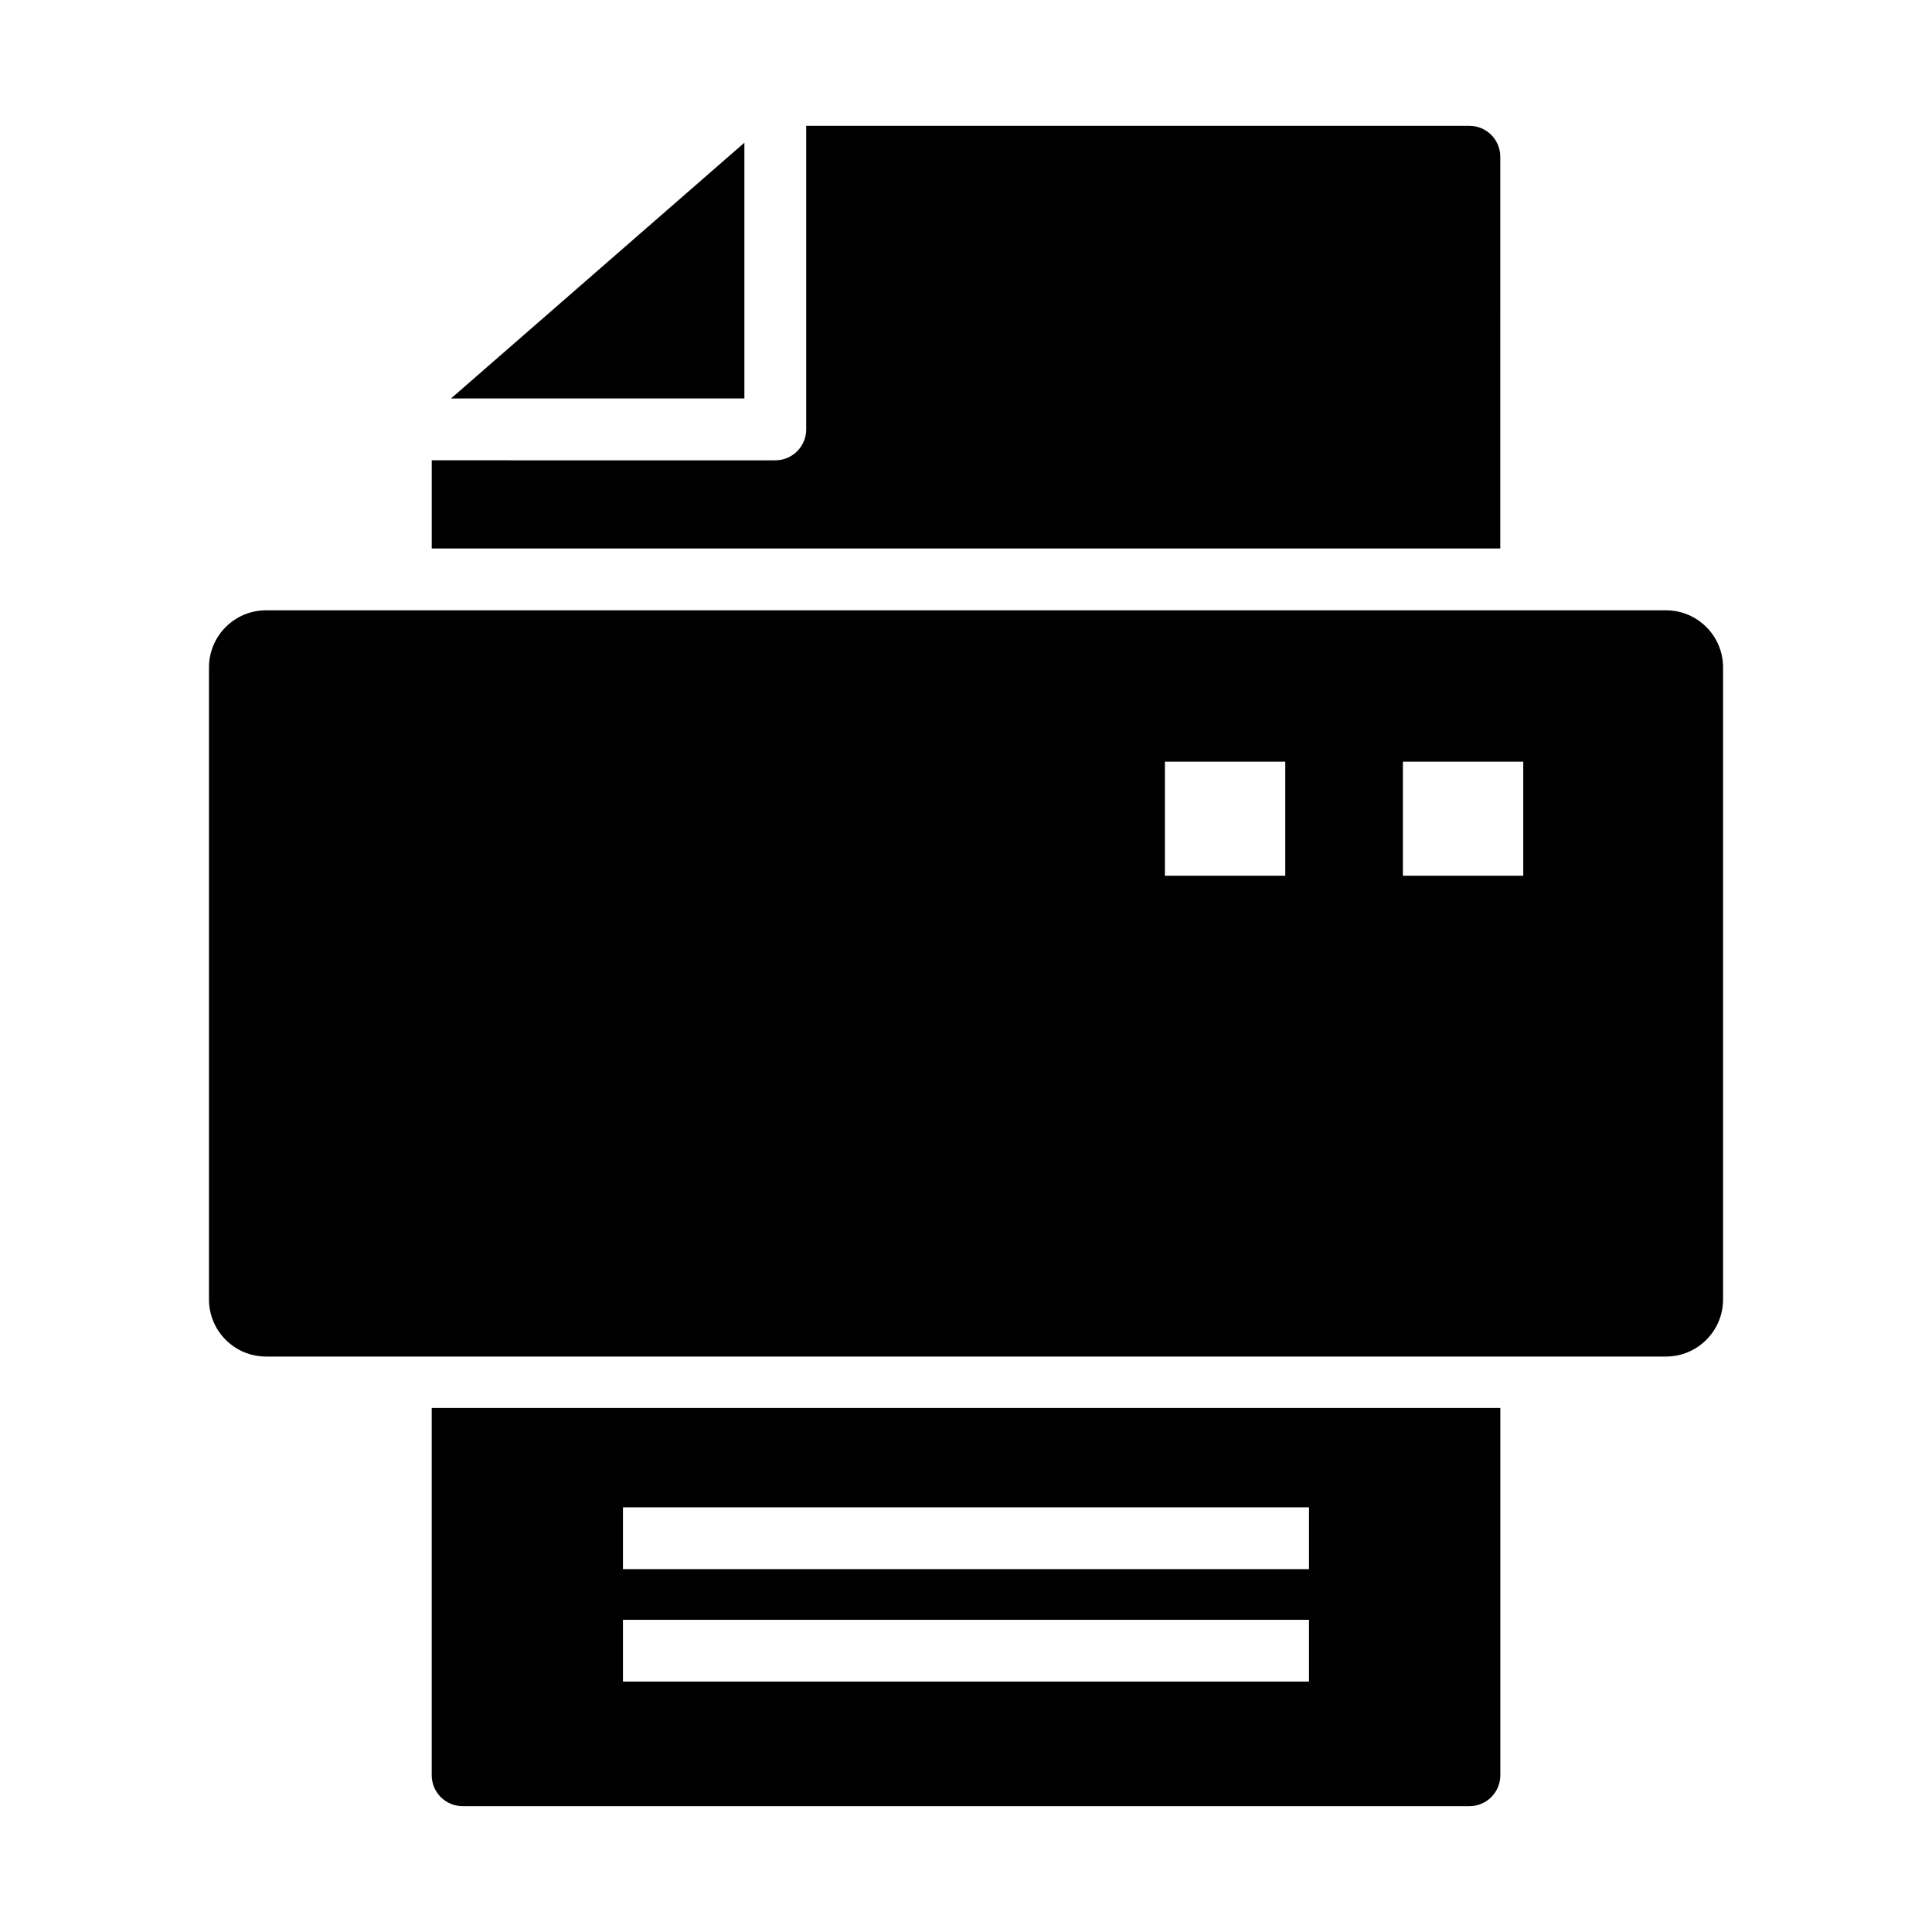
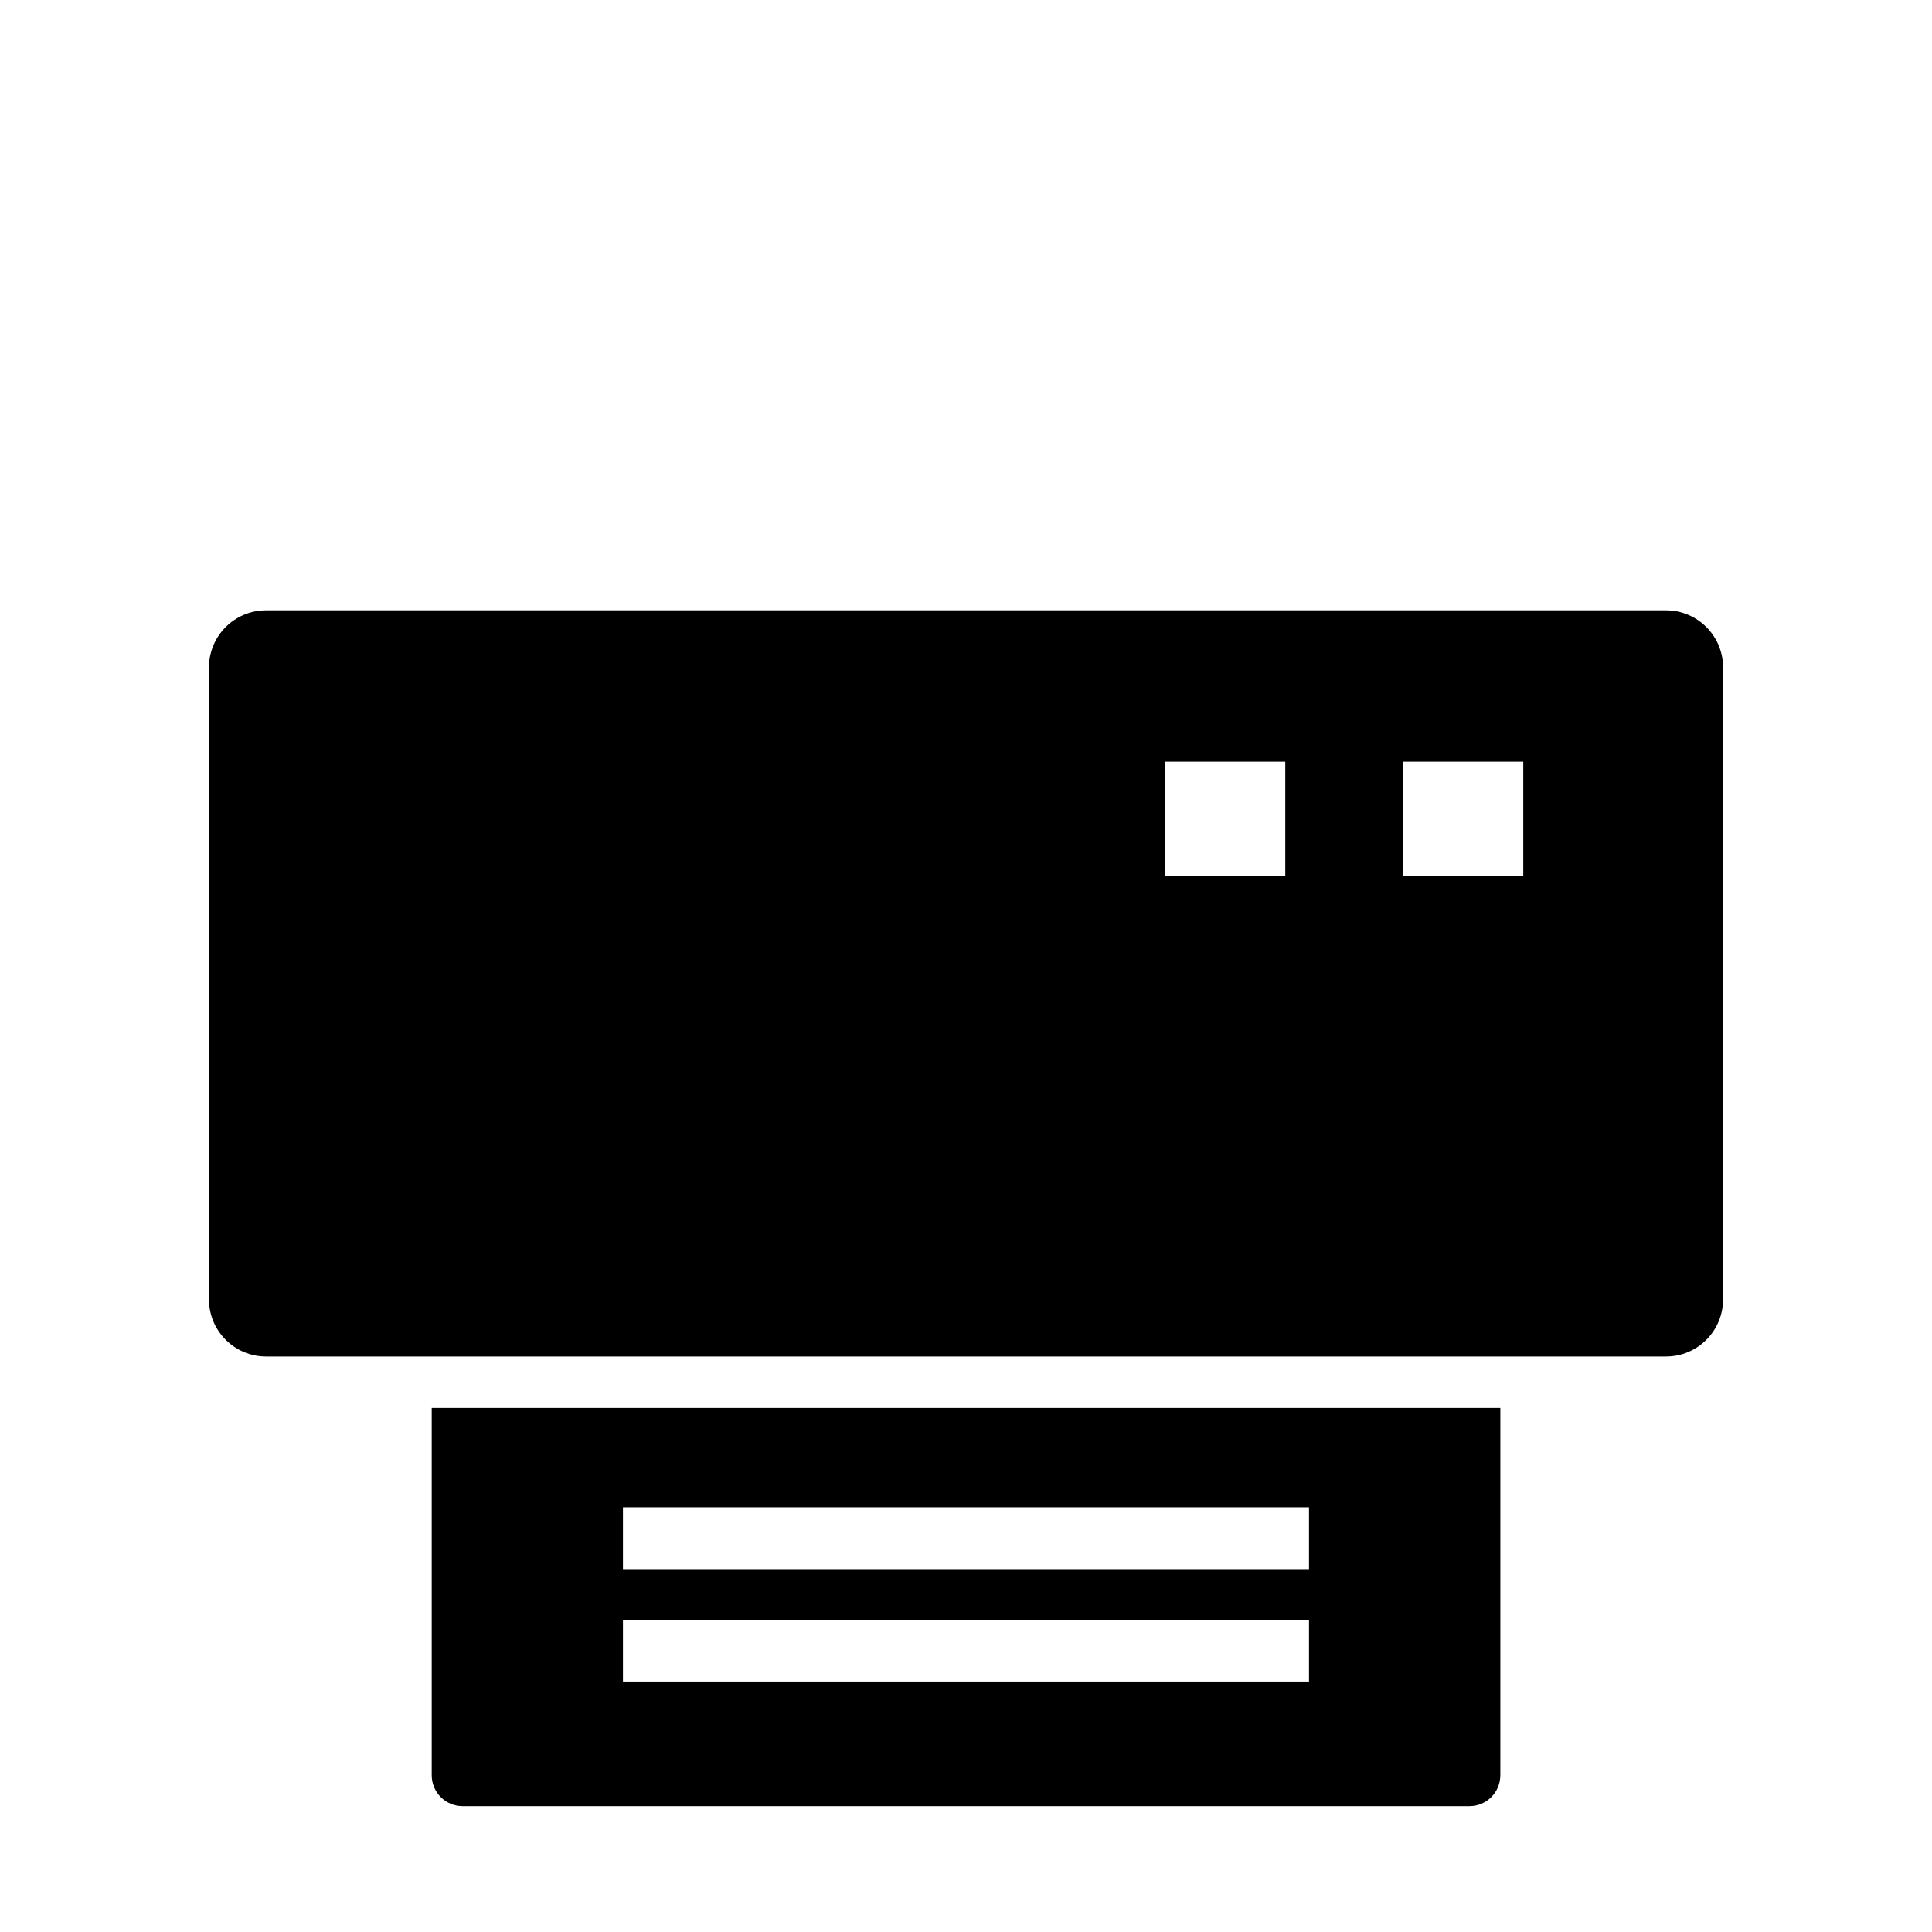
<svg xmlns="http://www.w3.org/2000/svg" fill="#000000" width="800px" height="800px" version="1.1" viewBox="144 144 512 512">
  <g>
-     <path d="m341.27 181.82-77.746 67.777h77.746z" />
-     <path d="m541.59 185.55c0-4.535-3.652-8.203-8.188-8.203h-175.75v80.438c0 4.519-3.652 8.203-8.188 8.203l-91.047-0.004v23.363h283.17z" />
    <path d="m258.41 614.45c0 4.535 3.652 8.203 8.203 8.203h266.8c4.519 0 8.188-3.652 8.188-8.203v-97.328l-283.19-0.004zm50.68-70.992h181.81v16.375h-181.81zm0 29.805h181.81v16.375h-181.81z" />
    <path d="m585.5 305.74h-370.99c-8.359 0-15.129 6.785-15.129 15.145v167.47c0 8.359 6.769 15.145 15.129 15.145h370.99c8.359 0 15.129-6.785 15.129-15.145v-167.47c0-8.375-6.769-15.145-15.129-15.145zm-100.89 70.344h-31.898v-30.23h31.898zm63.07 0h-31.898v-30.23h31.898z" />
  </g>
</svg>